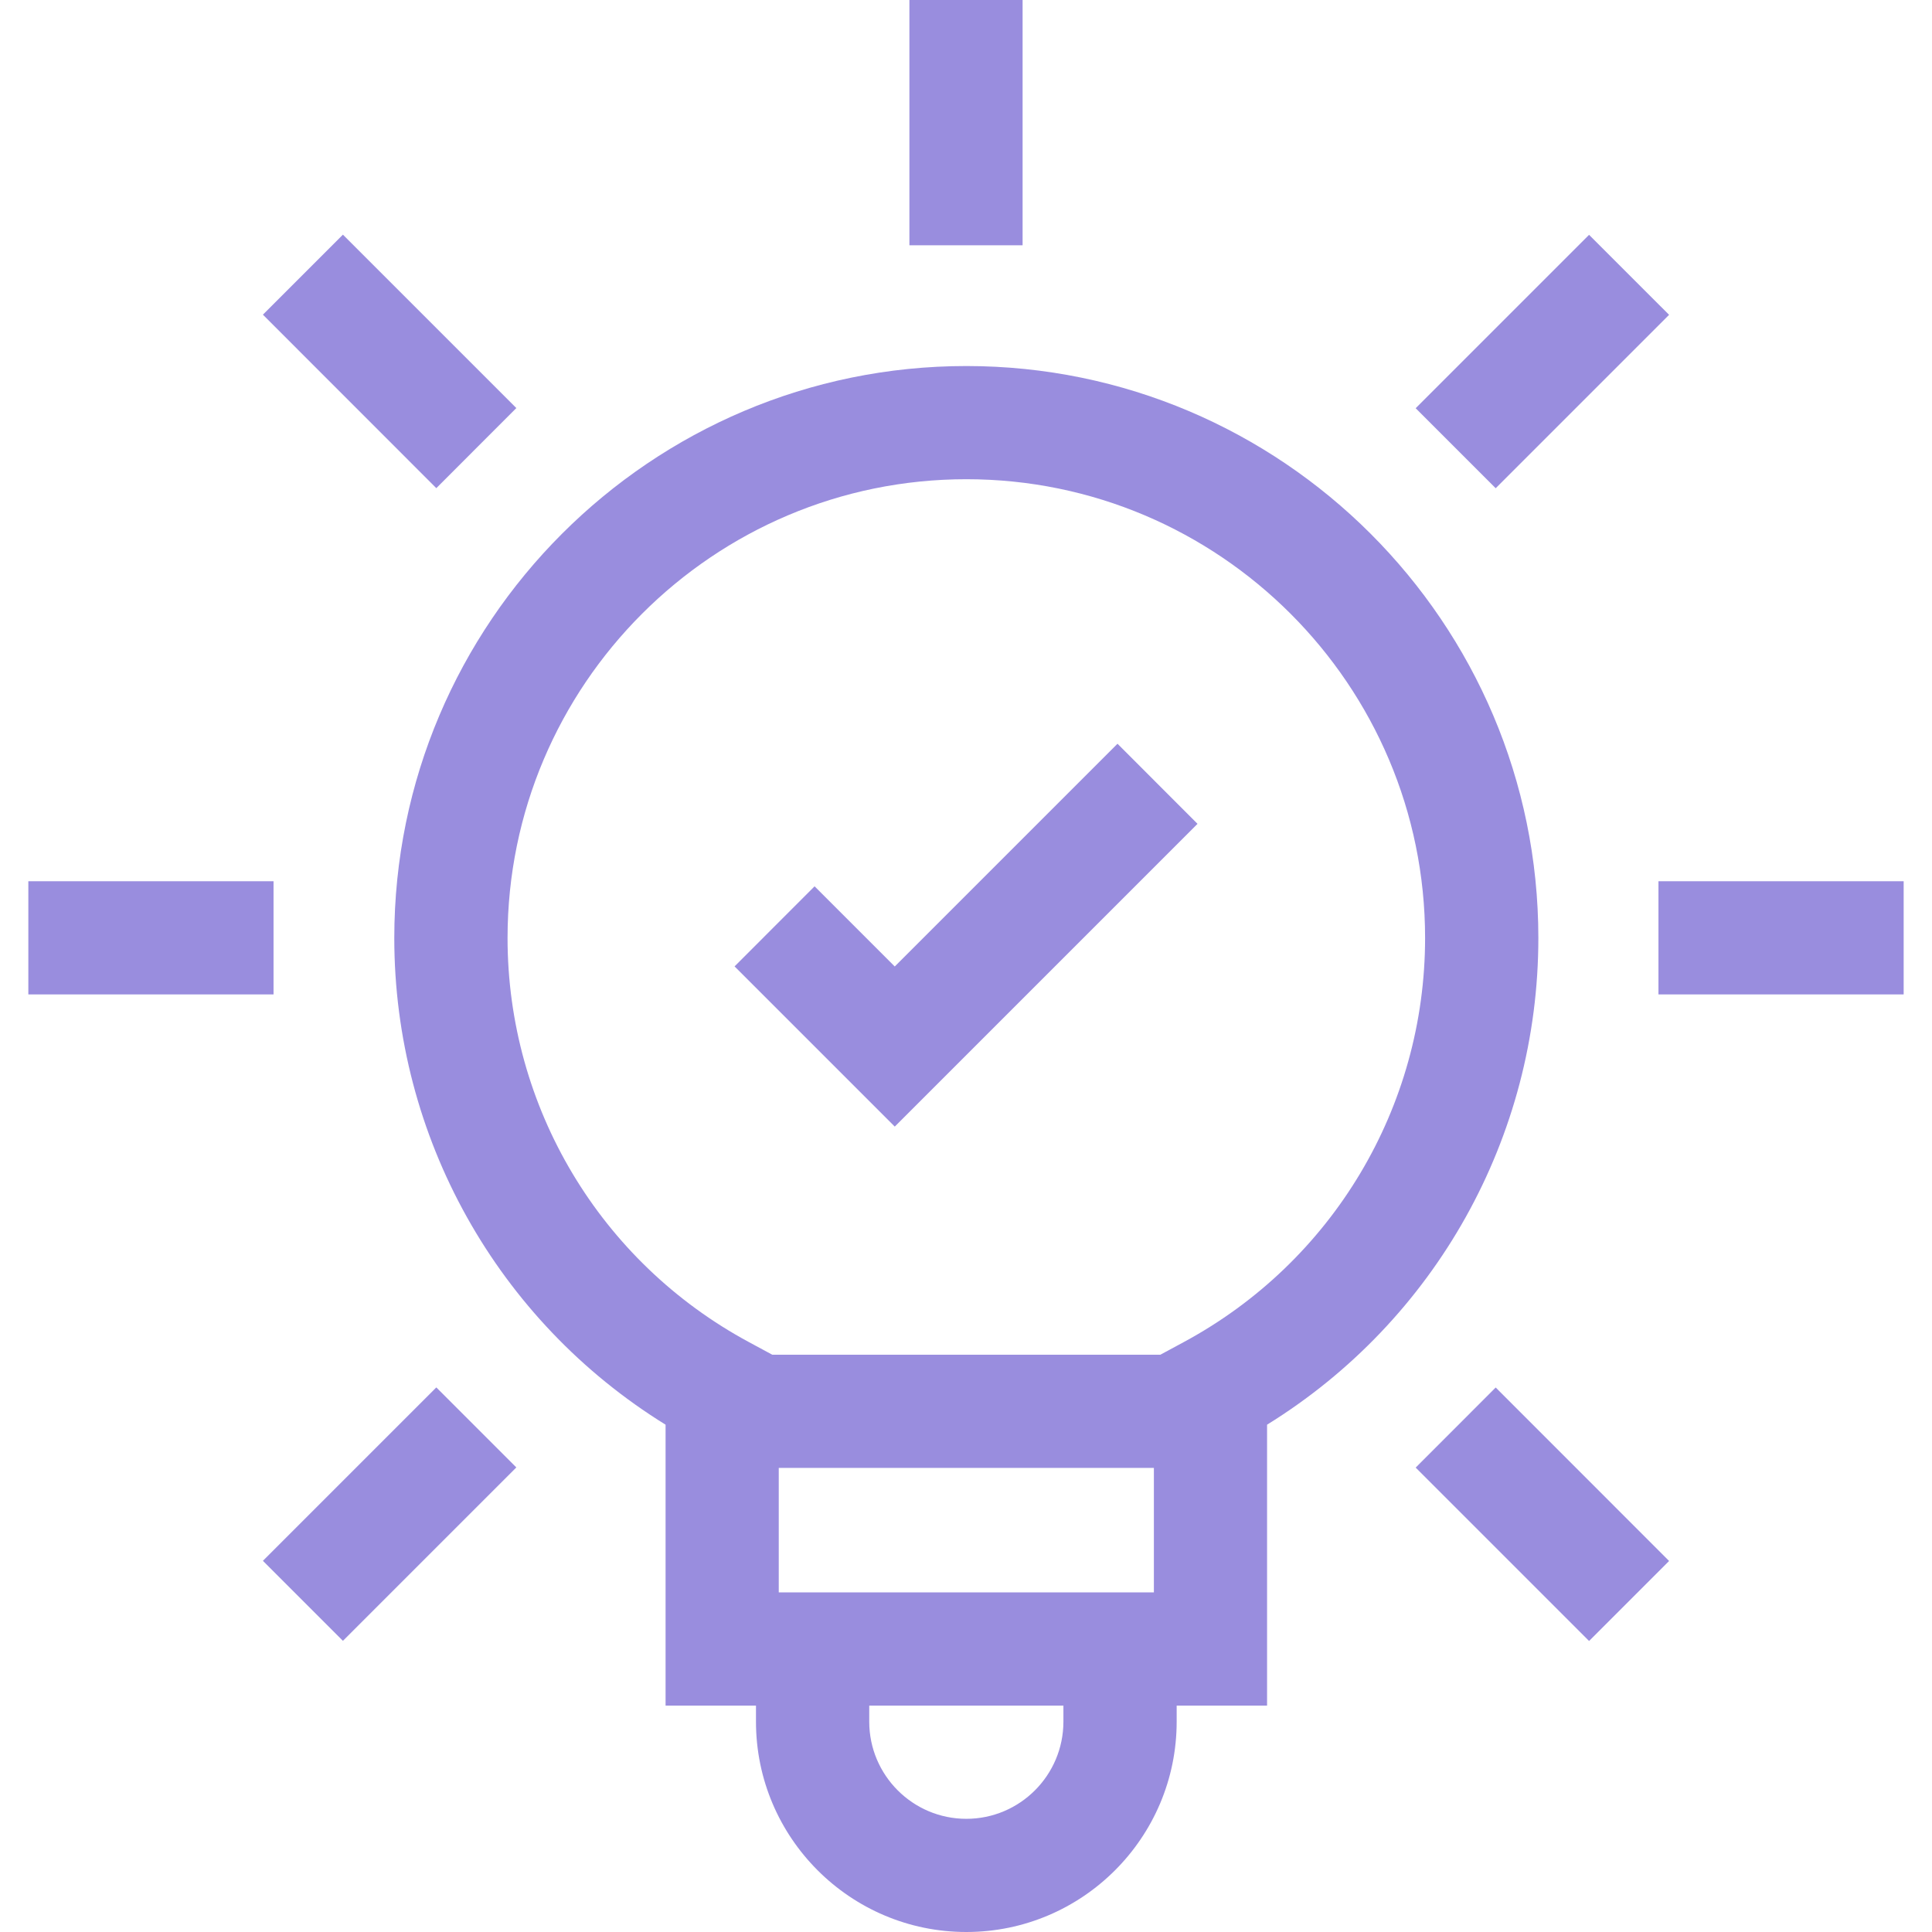
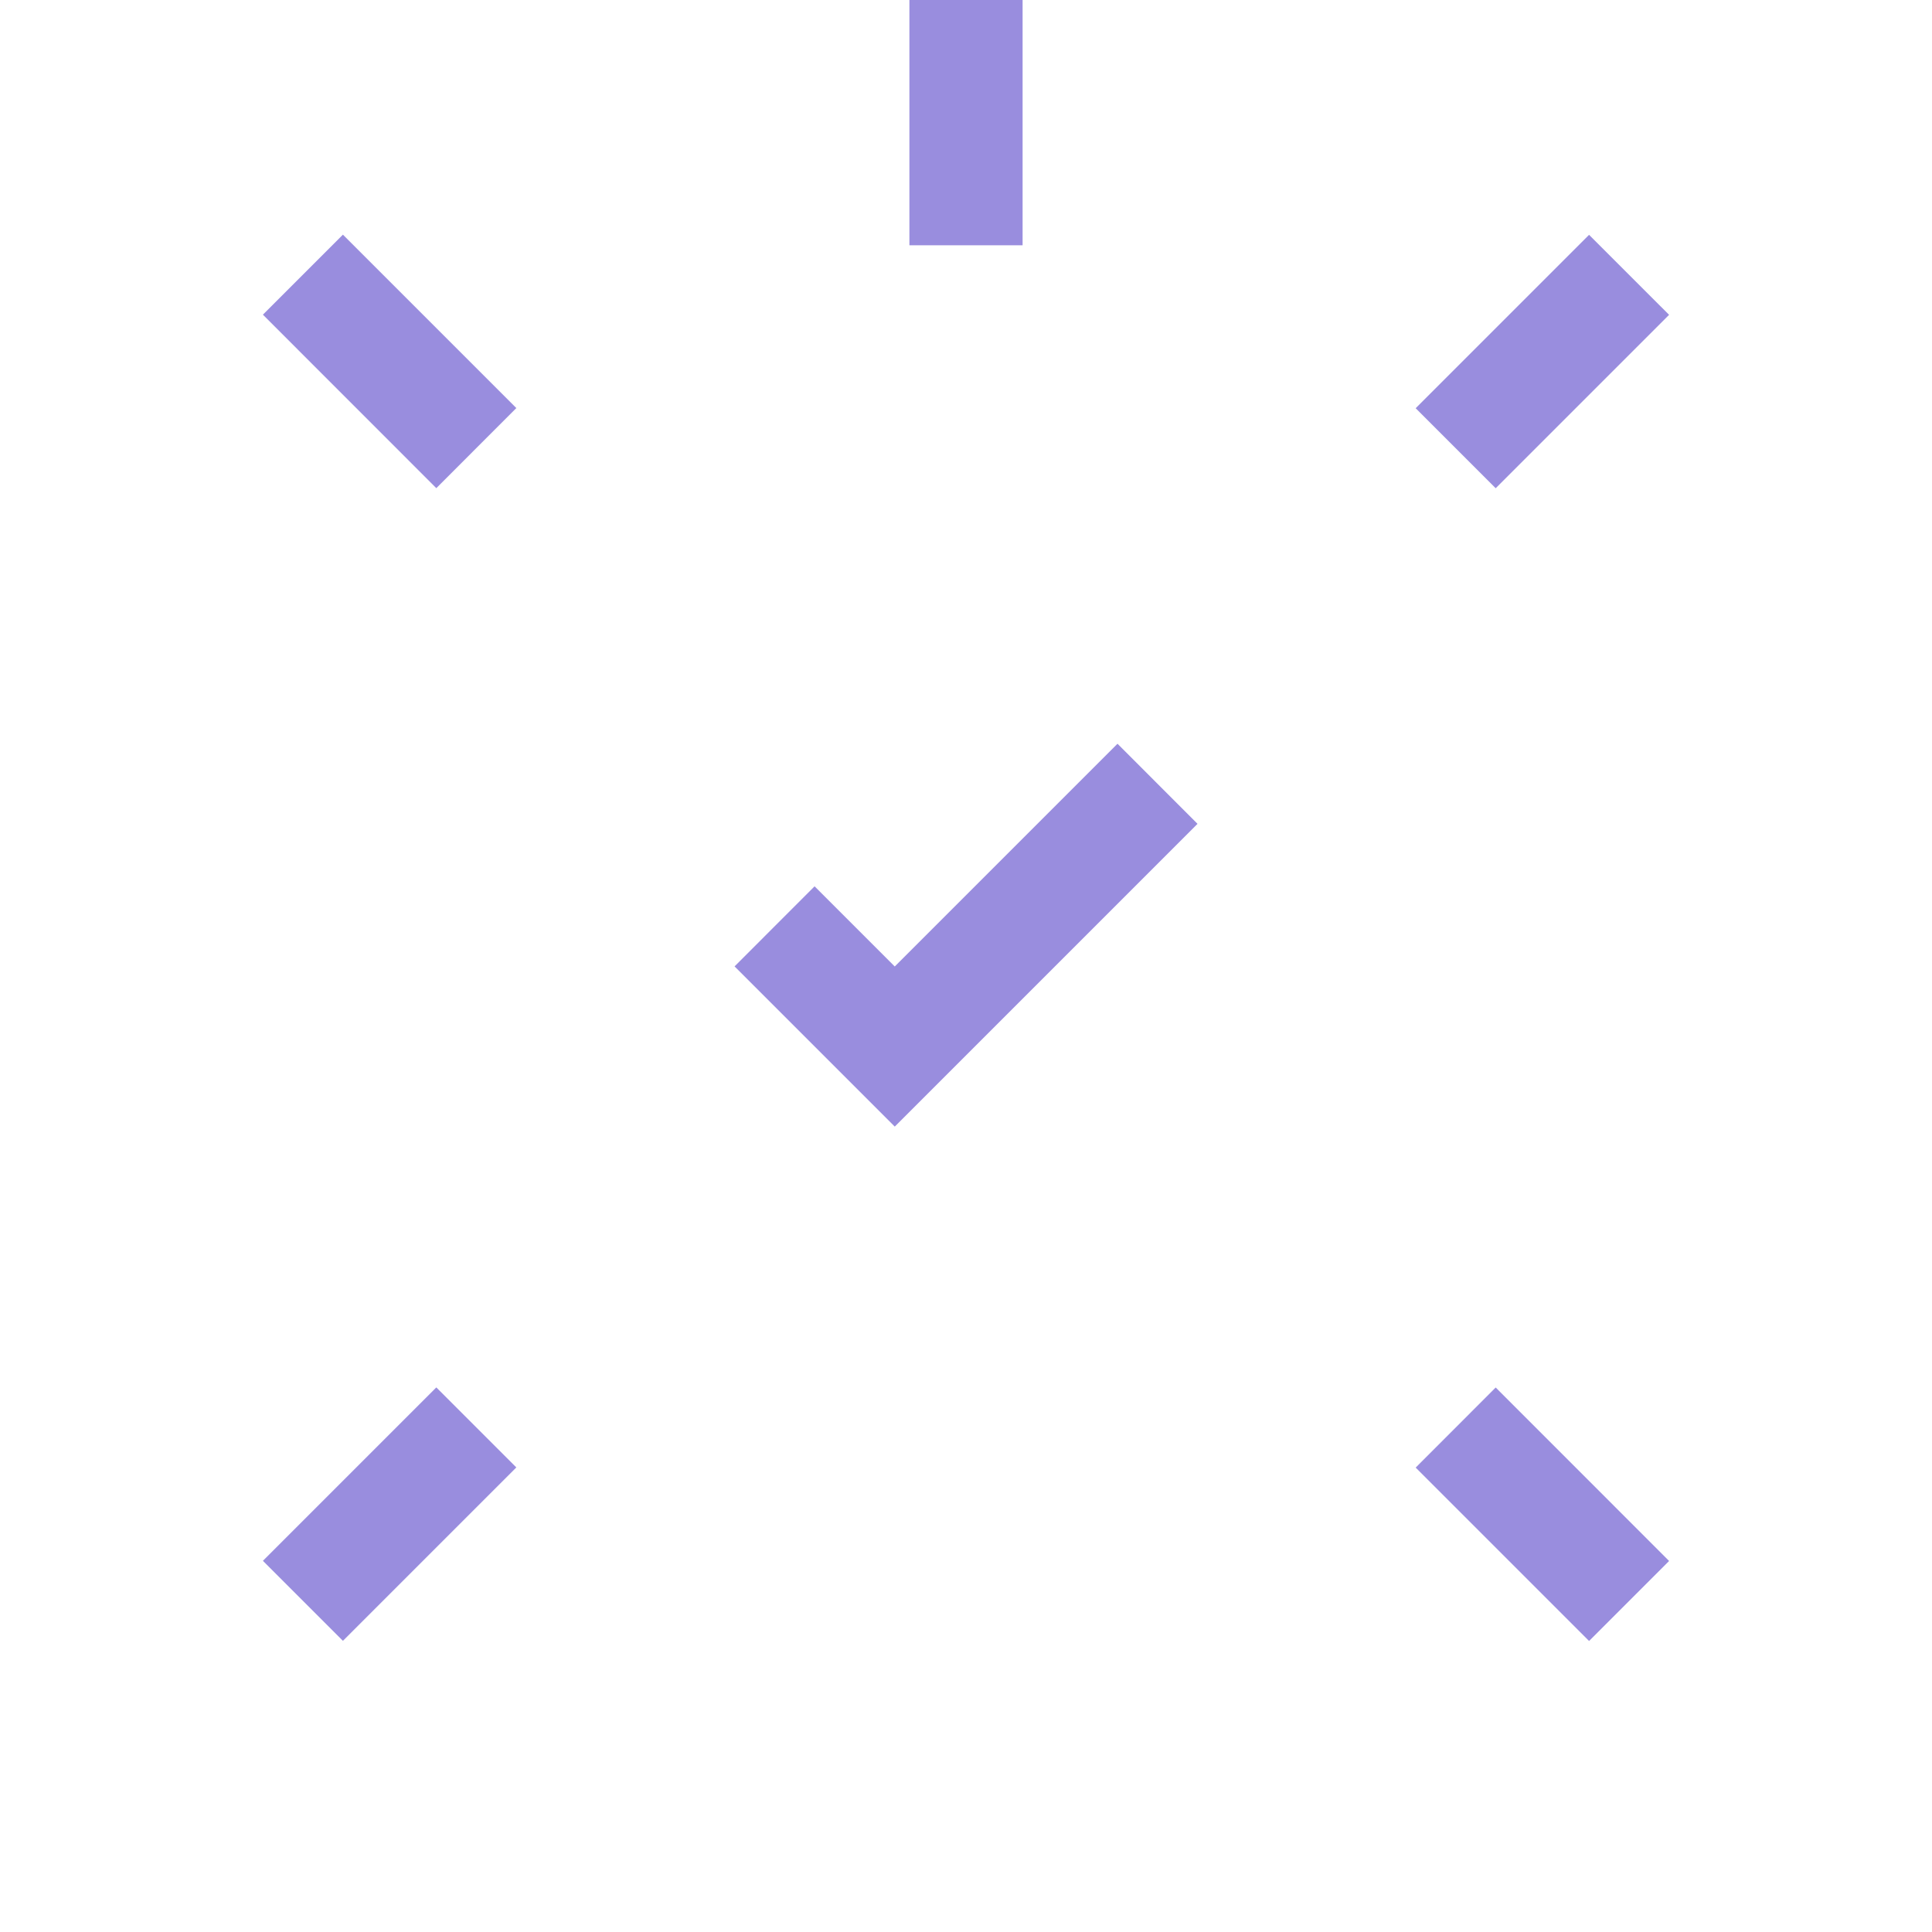
<svg xmlns="http://www.w3.org/2000/svg" width="24" height="24" viewBox="0 0 24 24" fill="none">
-   <path d="M12.004 4.547C8.086 4.547 4.898 7.734 4.898 11.652C4.898 14.127 6.179 16.406 8.268 17.698V21.188H9.391V21.387C9.391 22.828 10.563 24 12.004 24C13.445 24 14.617 22.828 14.617 21.387V21.188H15.74V17.698C17.829 16.406 19.11 14.127 19.11 11.652C19.11 7.734 15.922 4.547 12.004 4.547ZM14.334 18.235V19.781H9.674V18.235H14.334ZM13.21 21.387C13.21 22.053 12.669 22.594 12.004 22.594C11.339 22.594 10.798 22.053 10.798 21.387V21.188H13.21V21.387H13.21ZM14.703 16.673L14.414 16.829H9.594L9.305 16.673C7.454 15.676 6.305 13.752 6.305 11.652C6.305 8.51 8.861 5.953 12.004 5.953C15.147 5.953 17.703 8.51 17.703 11.652C17.703 13.752 16.554 15.676 14.703 16.673Z" fill="#998DDE" />
  <path d="M11.297 0H12.703V3.047H11.297V0Z" fill="#998DDE" />
  <path d="M17.586 5.071L19.74 2.917L20.734 3.911L18.58 6.065L17.586 5.071Z" fill="#998DDE" />
-   <path d="M20.602 10.947H23.648V12.353H20.602V10.947Z" fill="#998DDE" />
  <path d="M17.586 18.231L18.58 17.236L20.734 19.391L19.74 20.385L17.586 18.231Z" fill="#998DDE" />
  <path d="M3.266 19.389L5.42 17.235L6.414 18.229L4.26 20.383L3.266 19.389Z" fill="#998DDE" />
-   <path d="M0.352 10.947H3.398V12.353H0.352V10.947Z" fill="#998DDE" />
+   <path d="M0.352 10.947H3.398V12.353V10.947Z" fill="#998DDE" />
  <path d="M3.266 3.909L4.26 2.915L6.414 5.069L5.42 6.064L3.266 3.909Z" fill="#998DDE" />
  <path d="M11.115 12.006L10.119 11.01L9.125 12.005L11.115 13.995L14.876 10.234L13.882 9.239L11.115 12.006Z" fill="#998DDE" />
</svg>